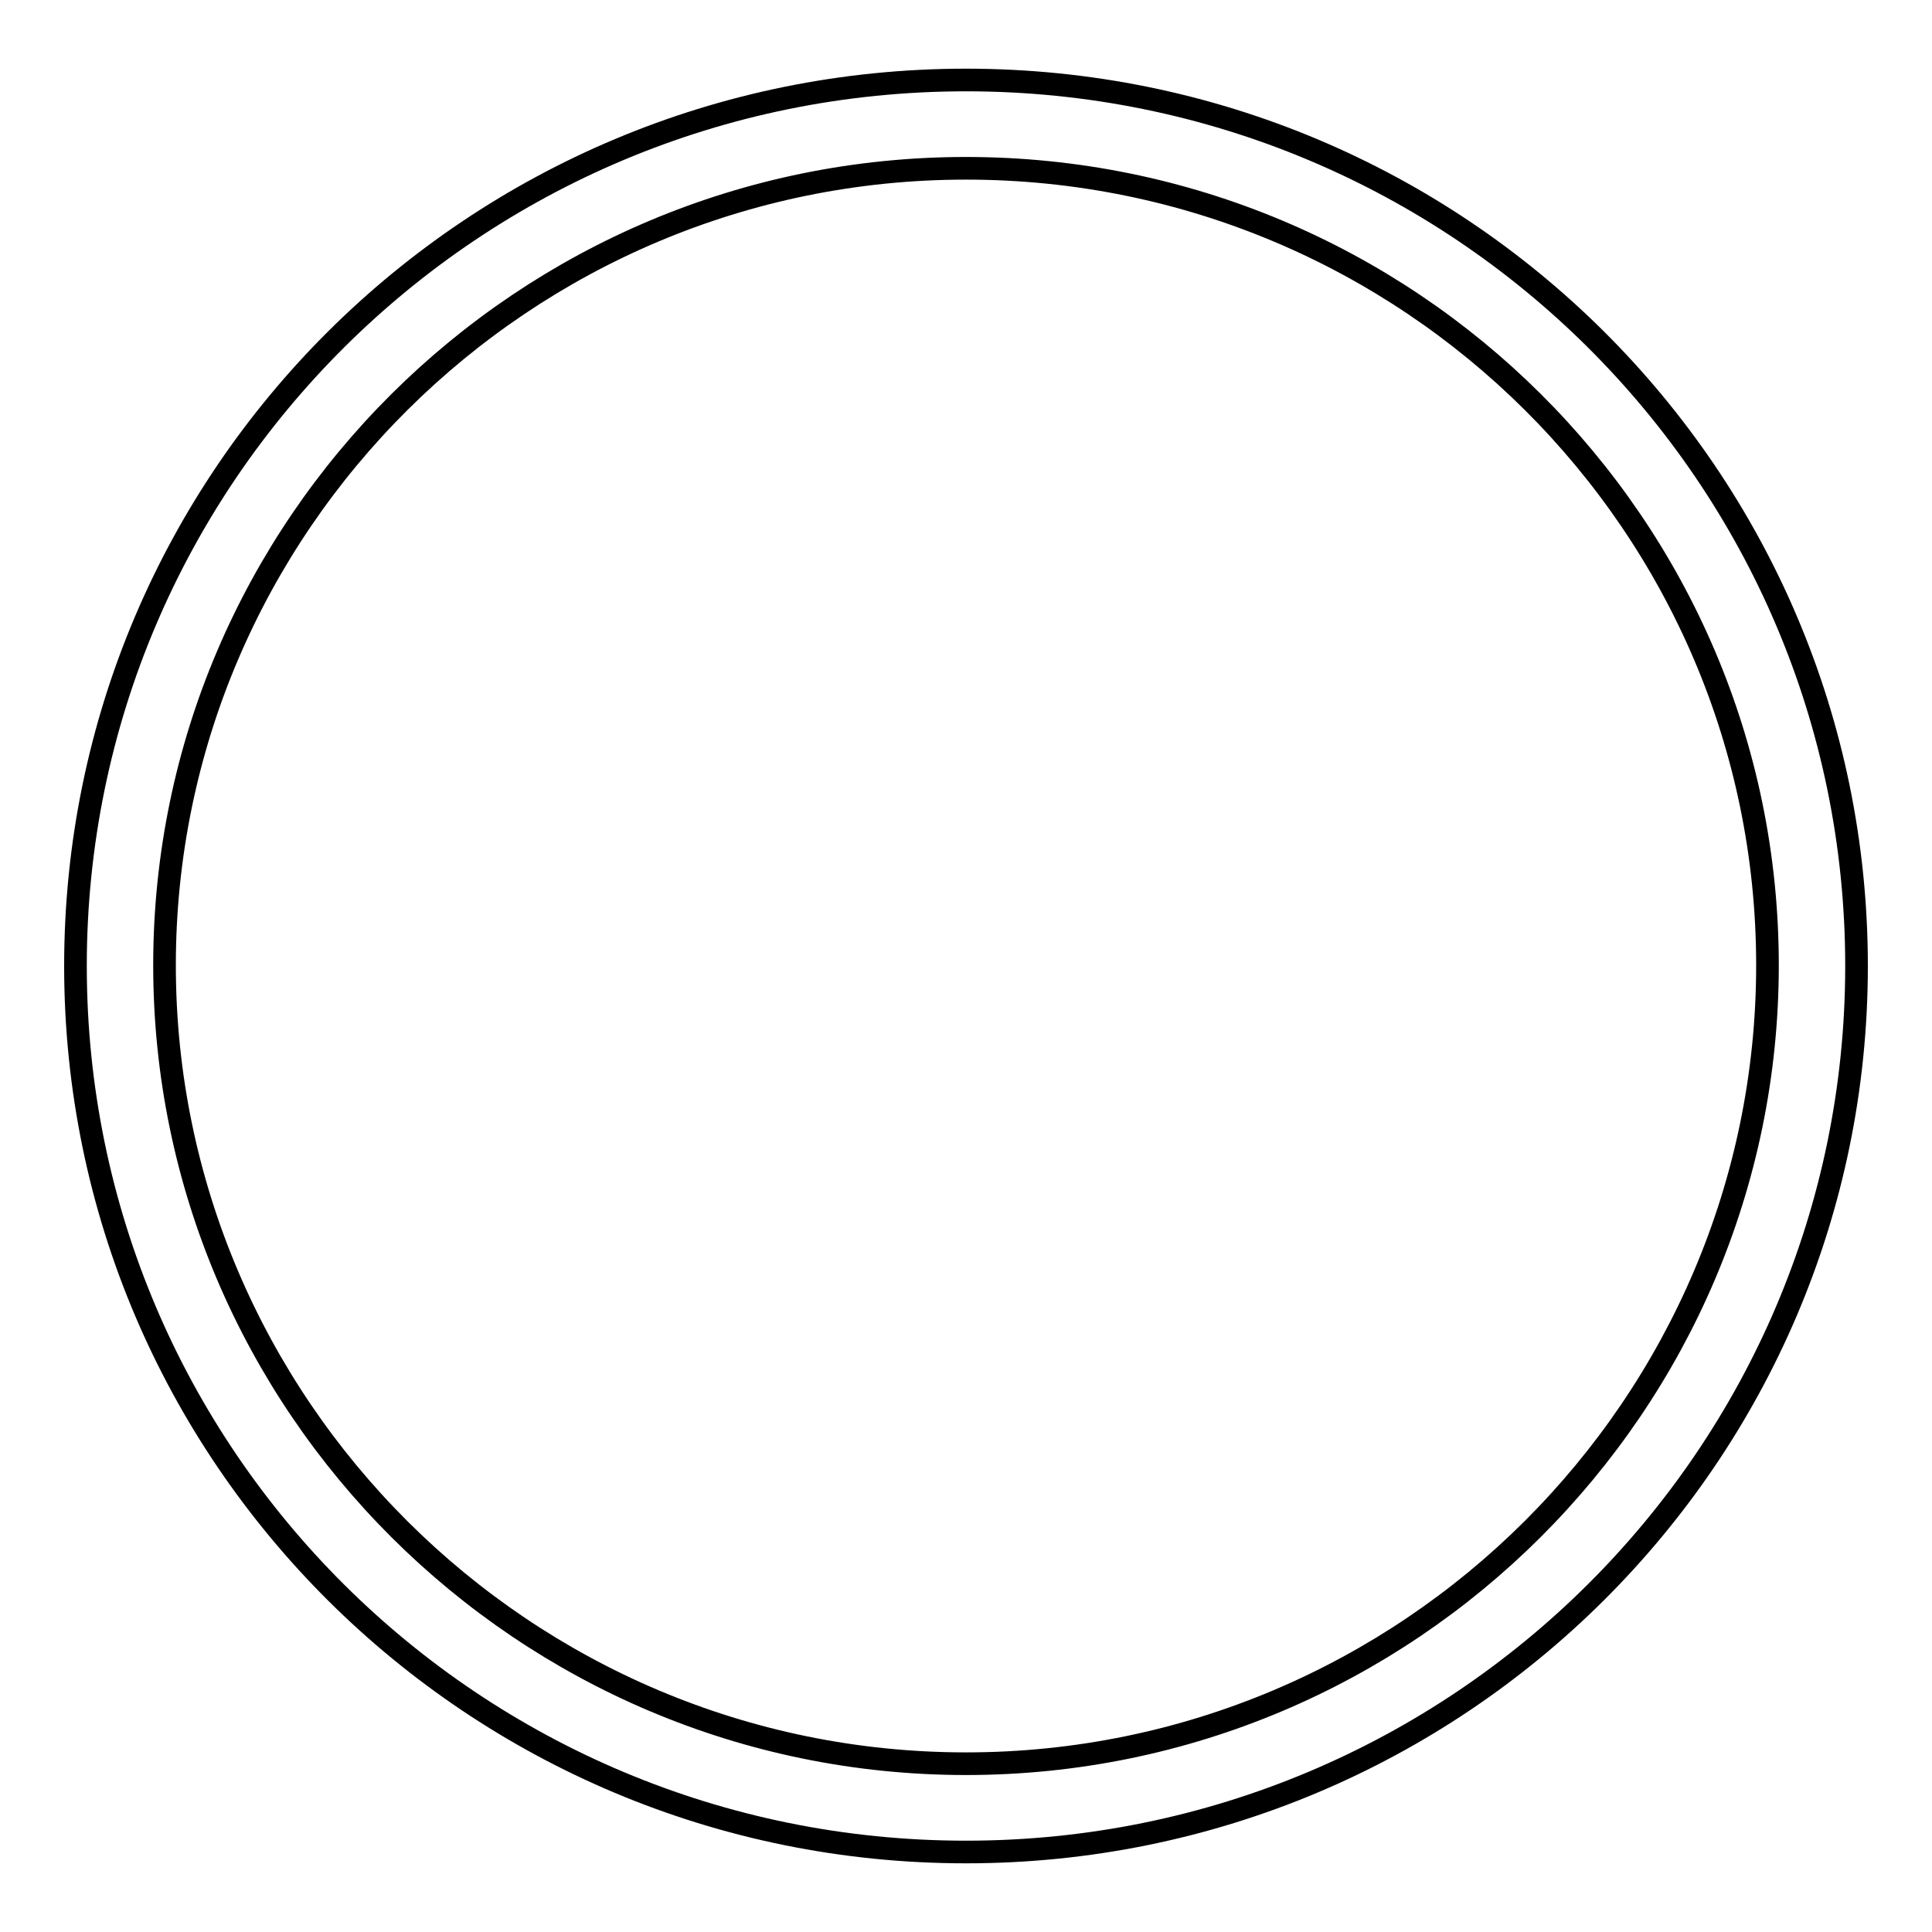
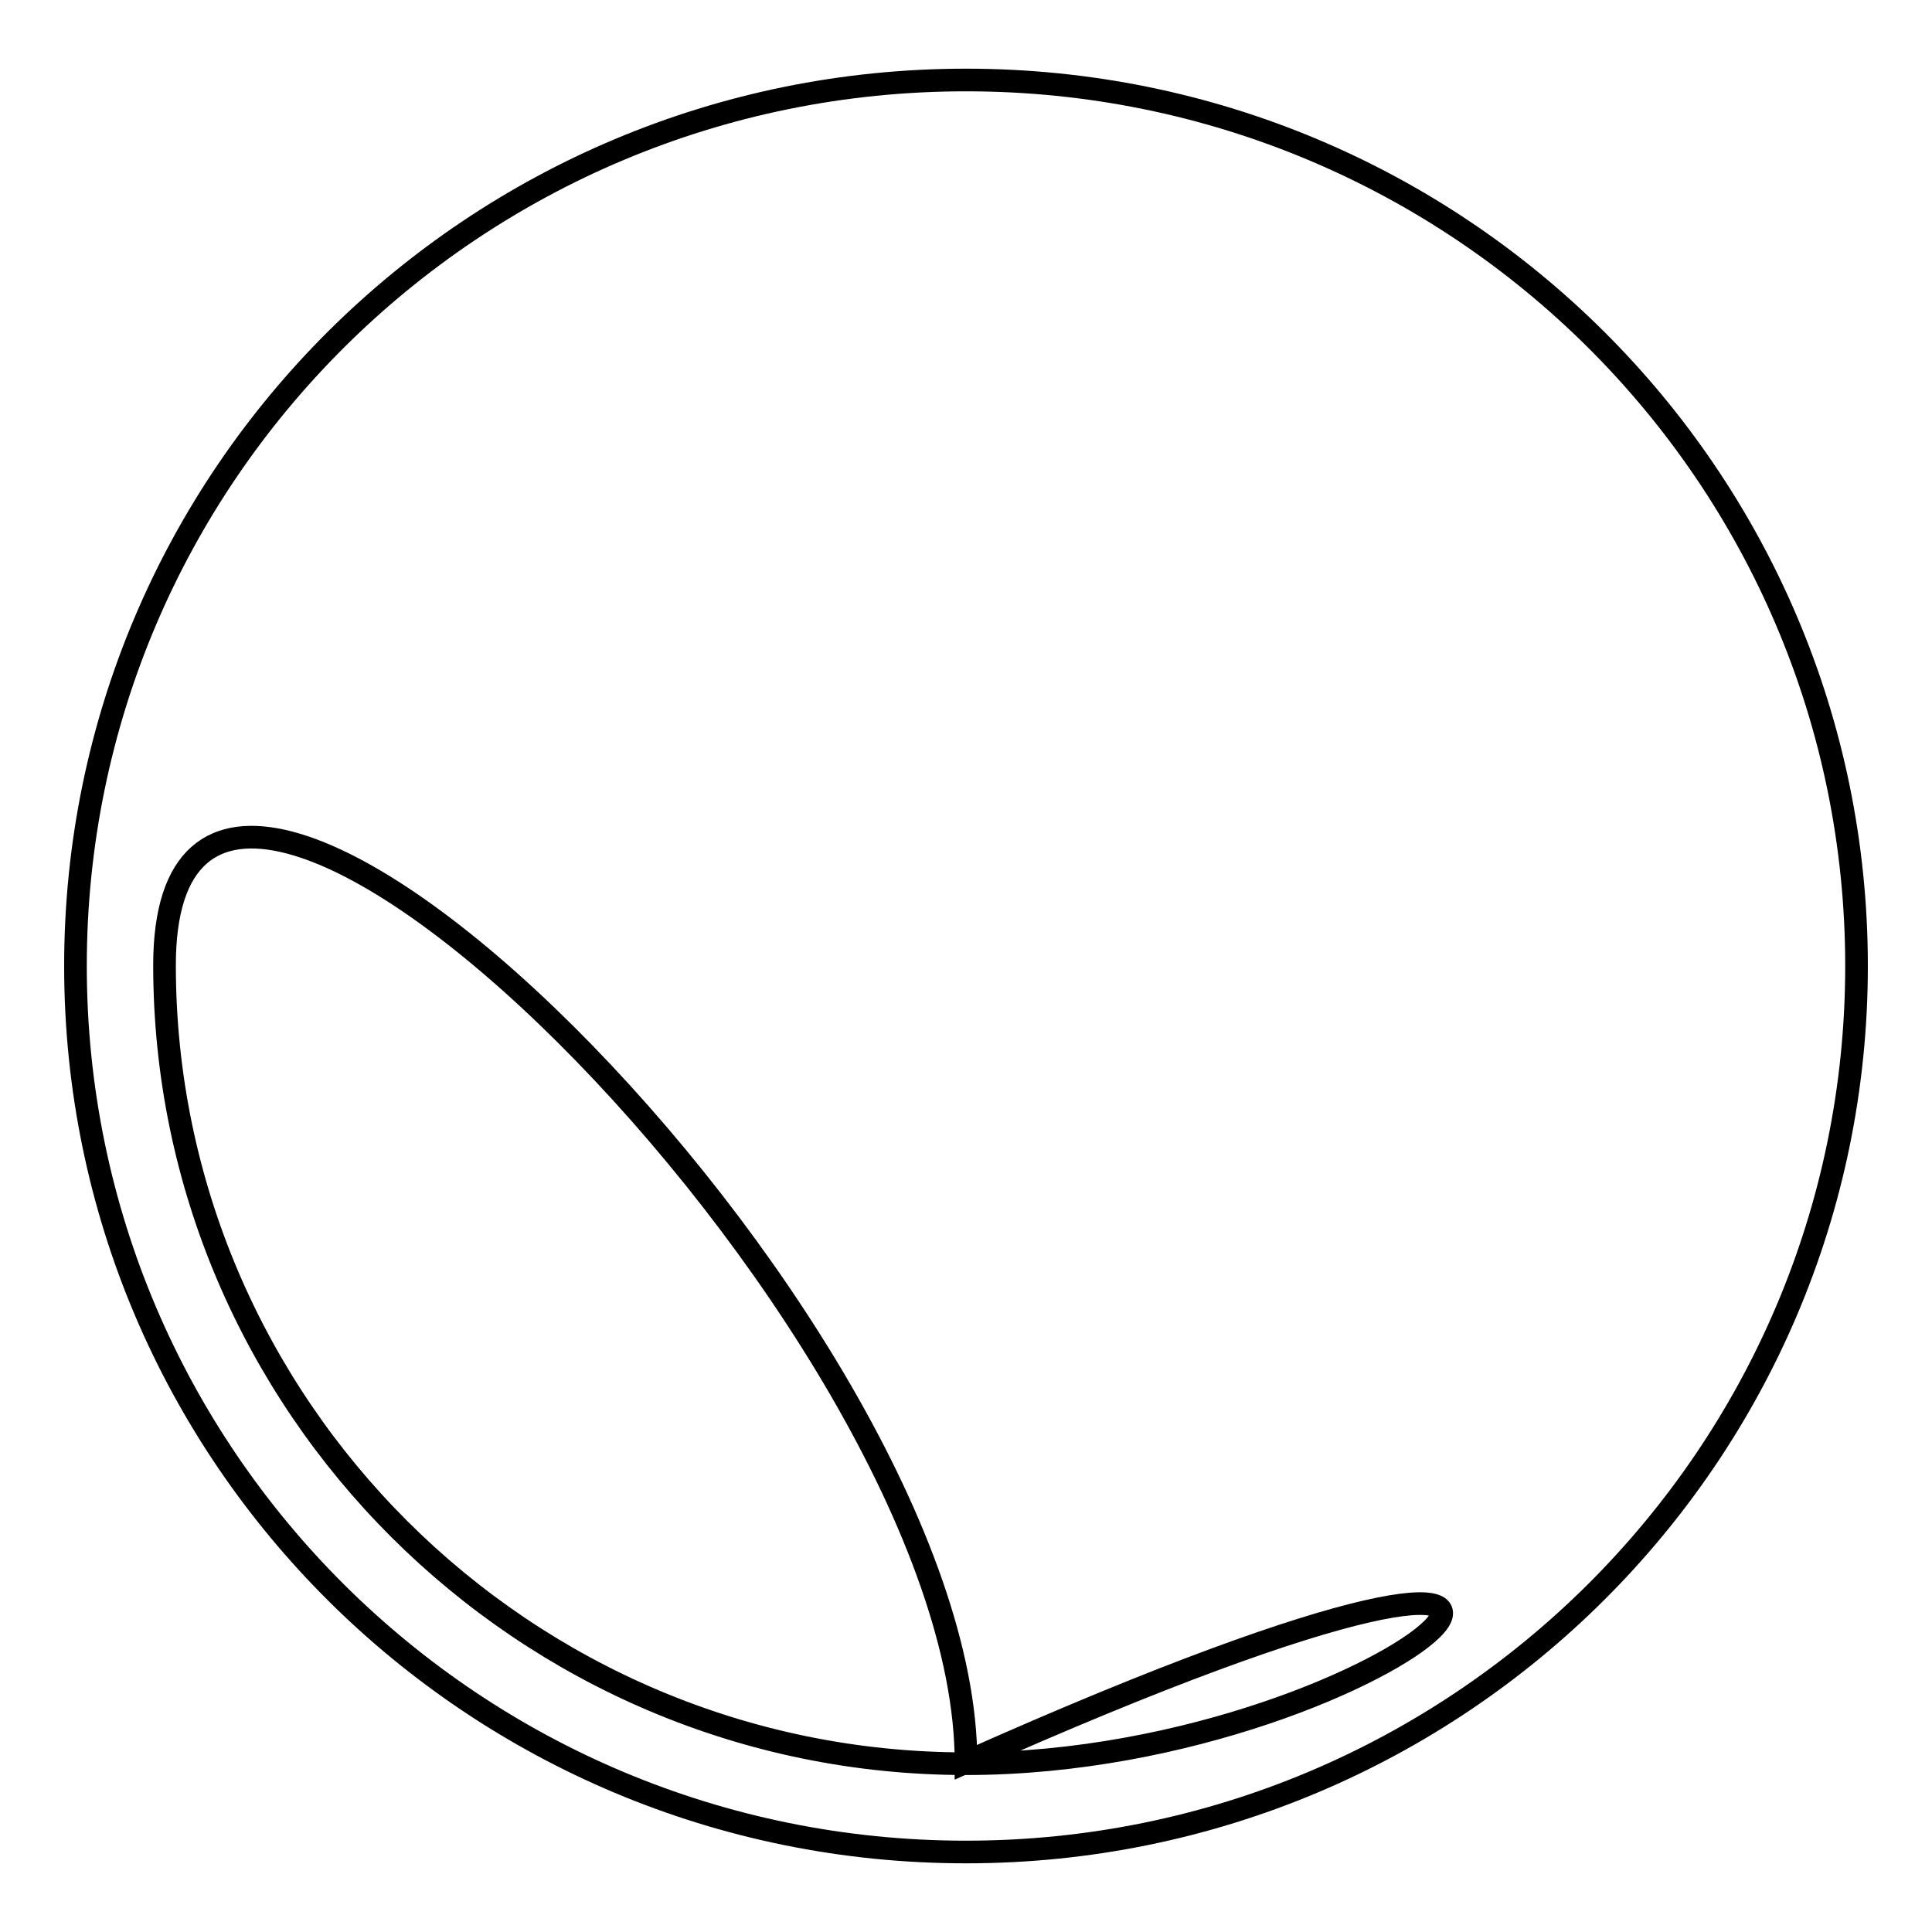
<svg xmlns="http://www.w3.org/2000/svg" version="1.1" x="0px" y="0px" viewBox="0 0 256 256" enable-background="new 0 0 256 256" xml:space="preserve">
  <g>
    <g>
-       <path stroke-width="3" fill-opacity="0" stroke="#000000" d="M128,10.6C62.8,10.6,10,63.1,10,128c0,64.9,52.8,117.4,118,117.4c65.2,0,118-52.6,118-117.4C246,63.1,193.2,10.6,128,10.6L128,10.6z M128,233.7c-58.6,0-106.2-47.6-106.2-105.8C21.8,69.7,69.4,22.3,128,22.3s106.2,47.3,106.2,105.6C234.2,186.1,186.6,233.7,128,233.7L128,233.7z" />
+       <path stroke-width="3" fill-opacity="0" stroke="#000000" d="M128,10.6C62.8,10.6,10,63.1,10,128c0,64.9,52.8,117.4,118,117.4c65.2,0,118-52.6,118-117.4C246,63.1,193.2,10.6,128,10.6L128,10.6z M128,233.7c-58.6,0-106.2-47.6-106.2-105.8s106.2,47.3,106.2,105.6C234.2,186.1,186.6,233.7,128,233.7L128,233.7z" />
    </g>
  </g>
</svg>